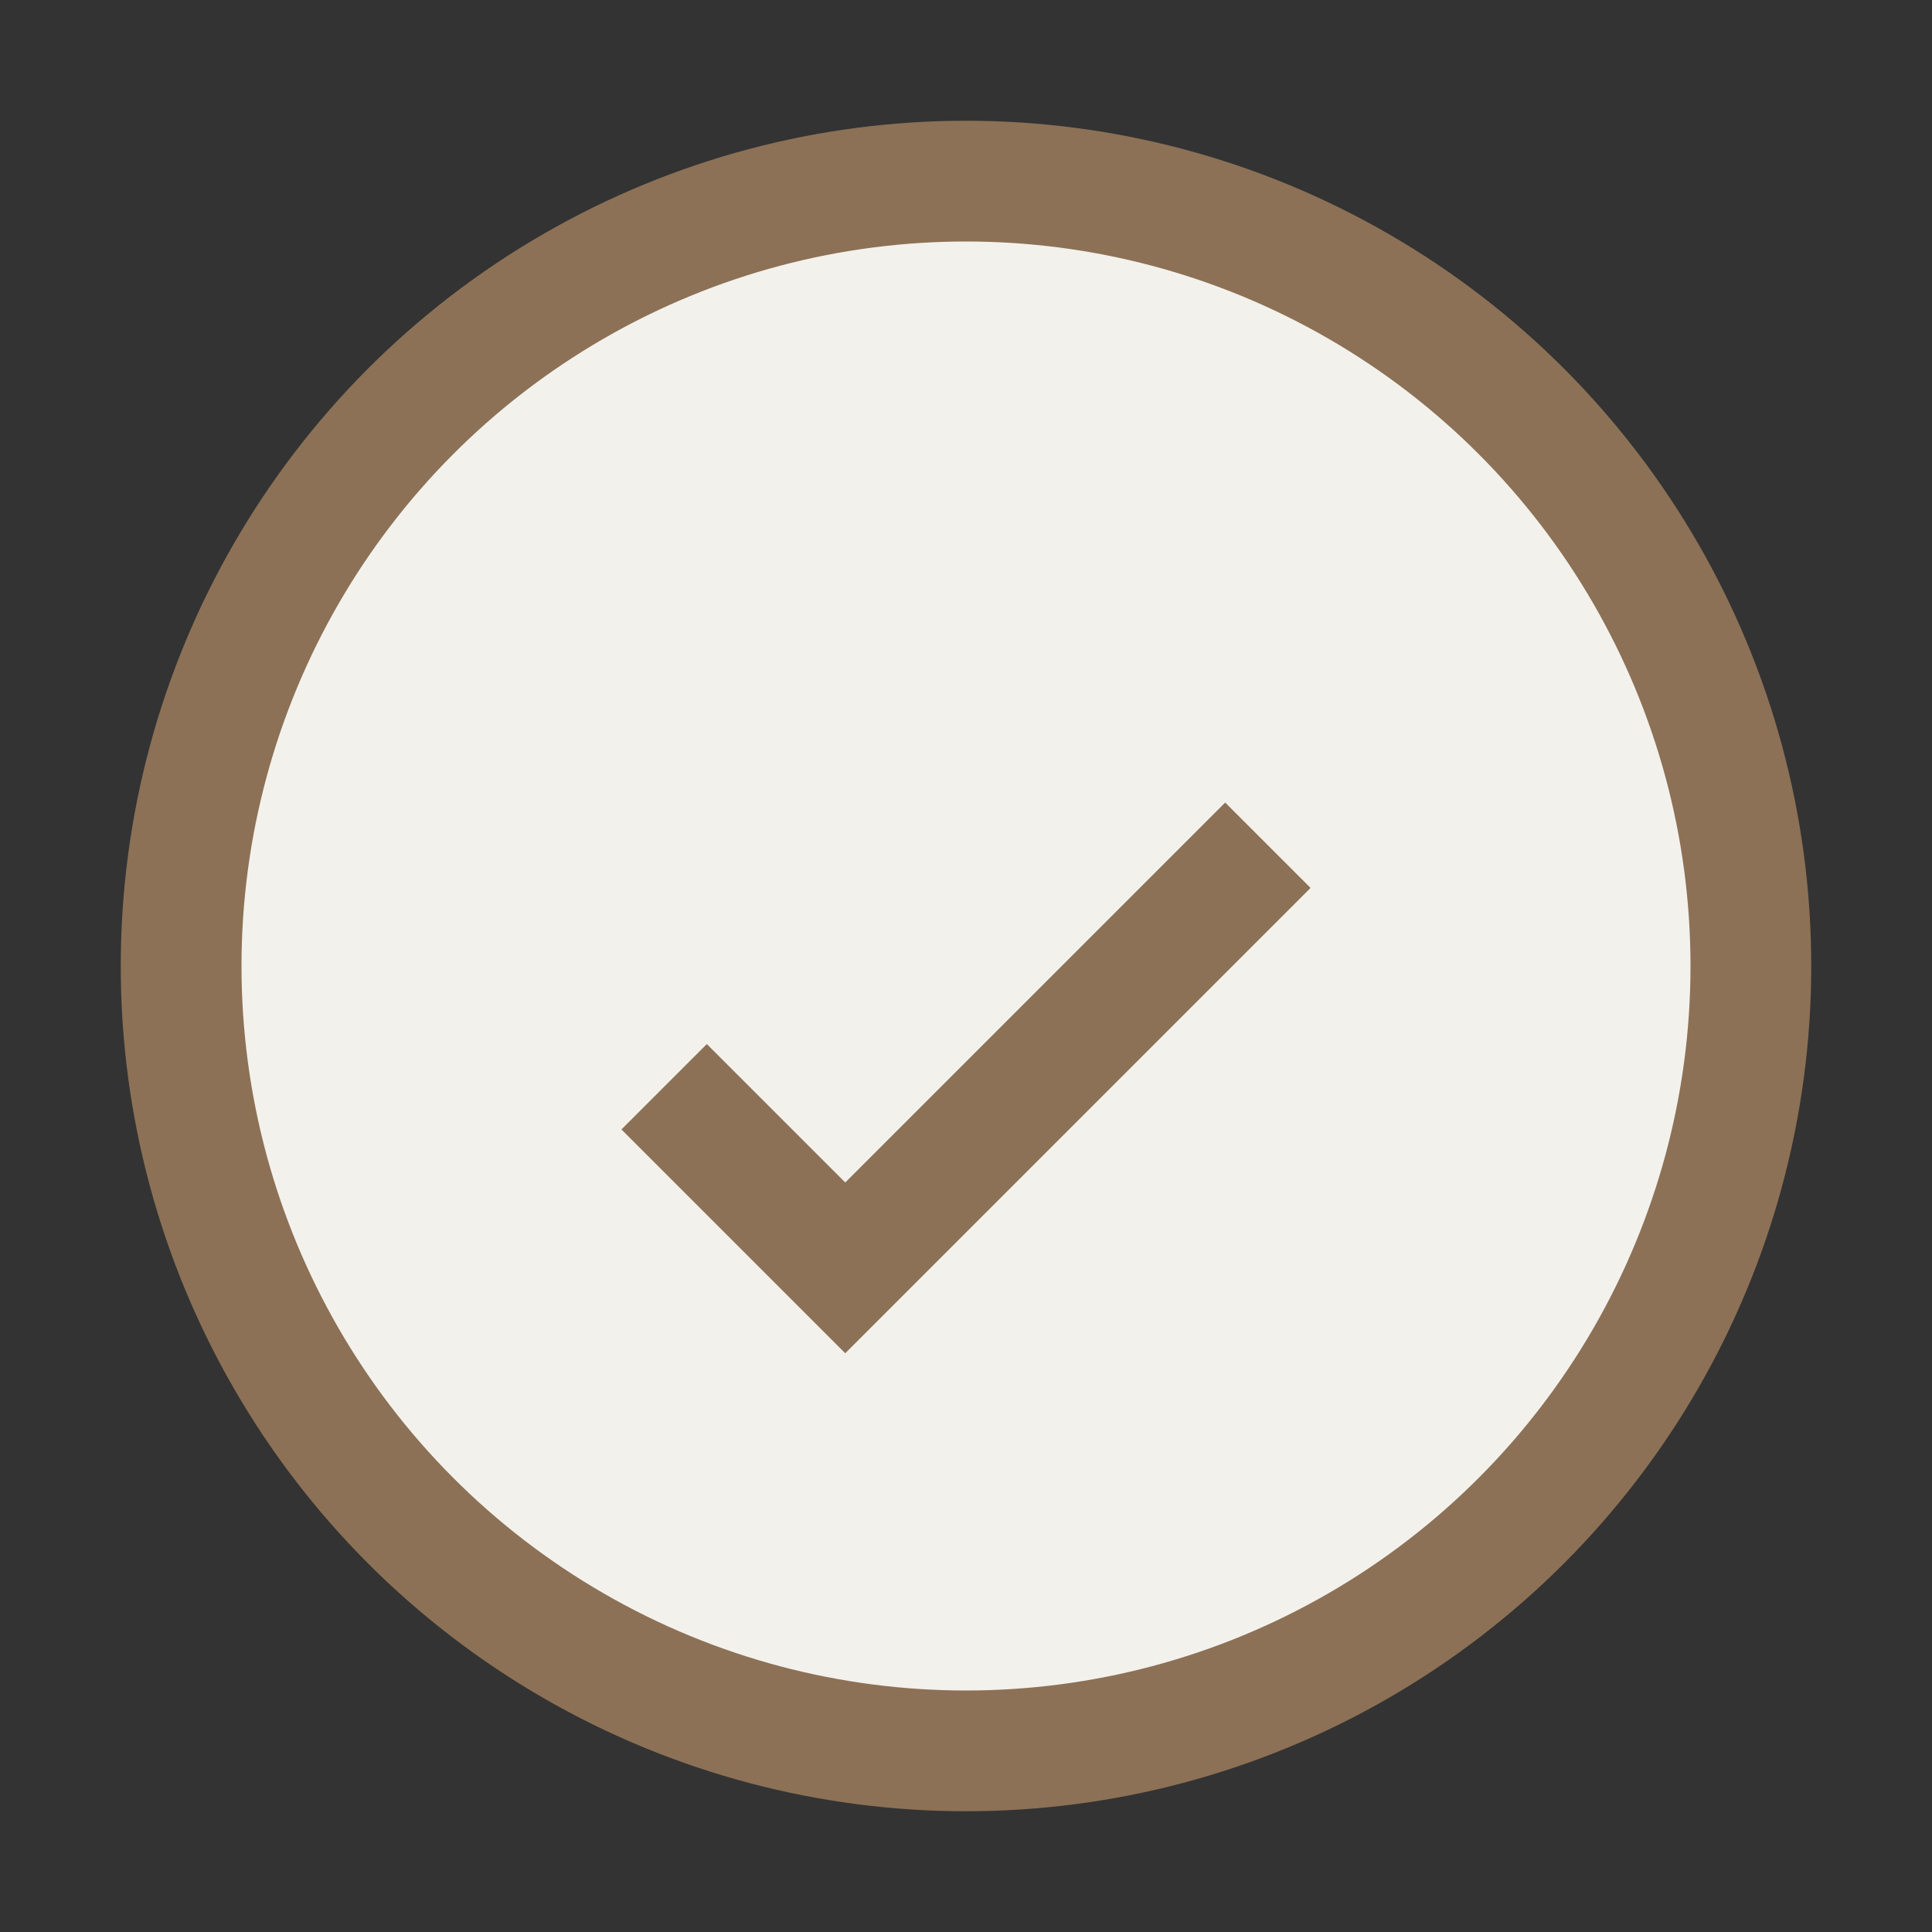
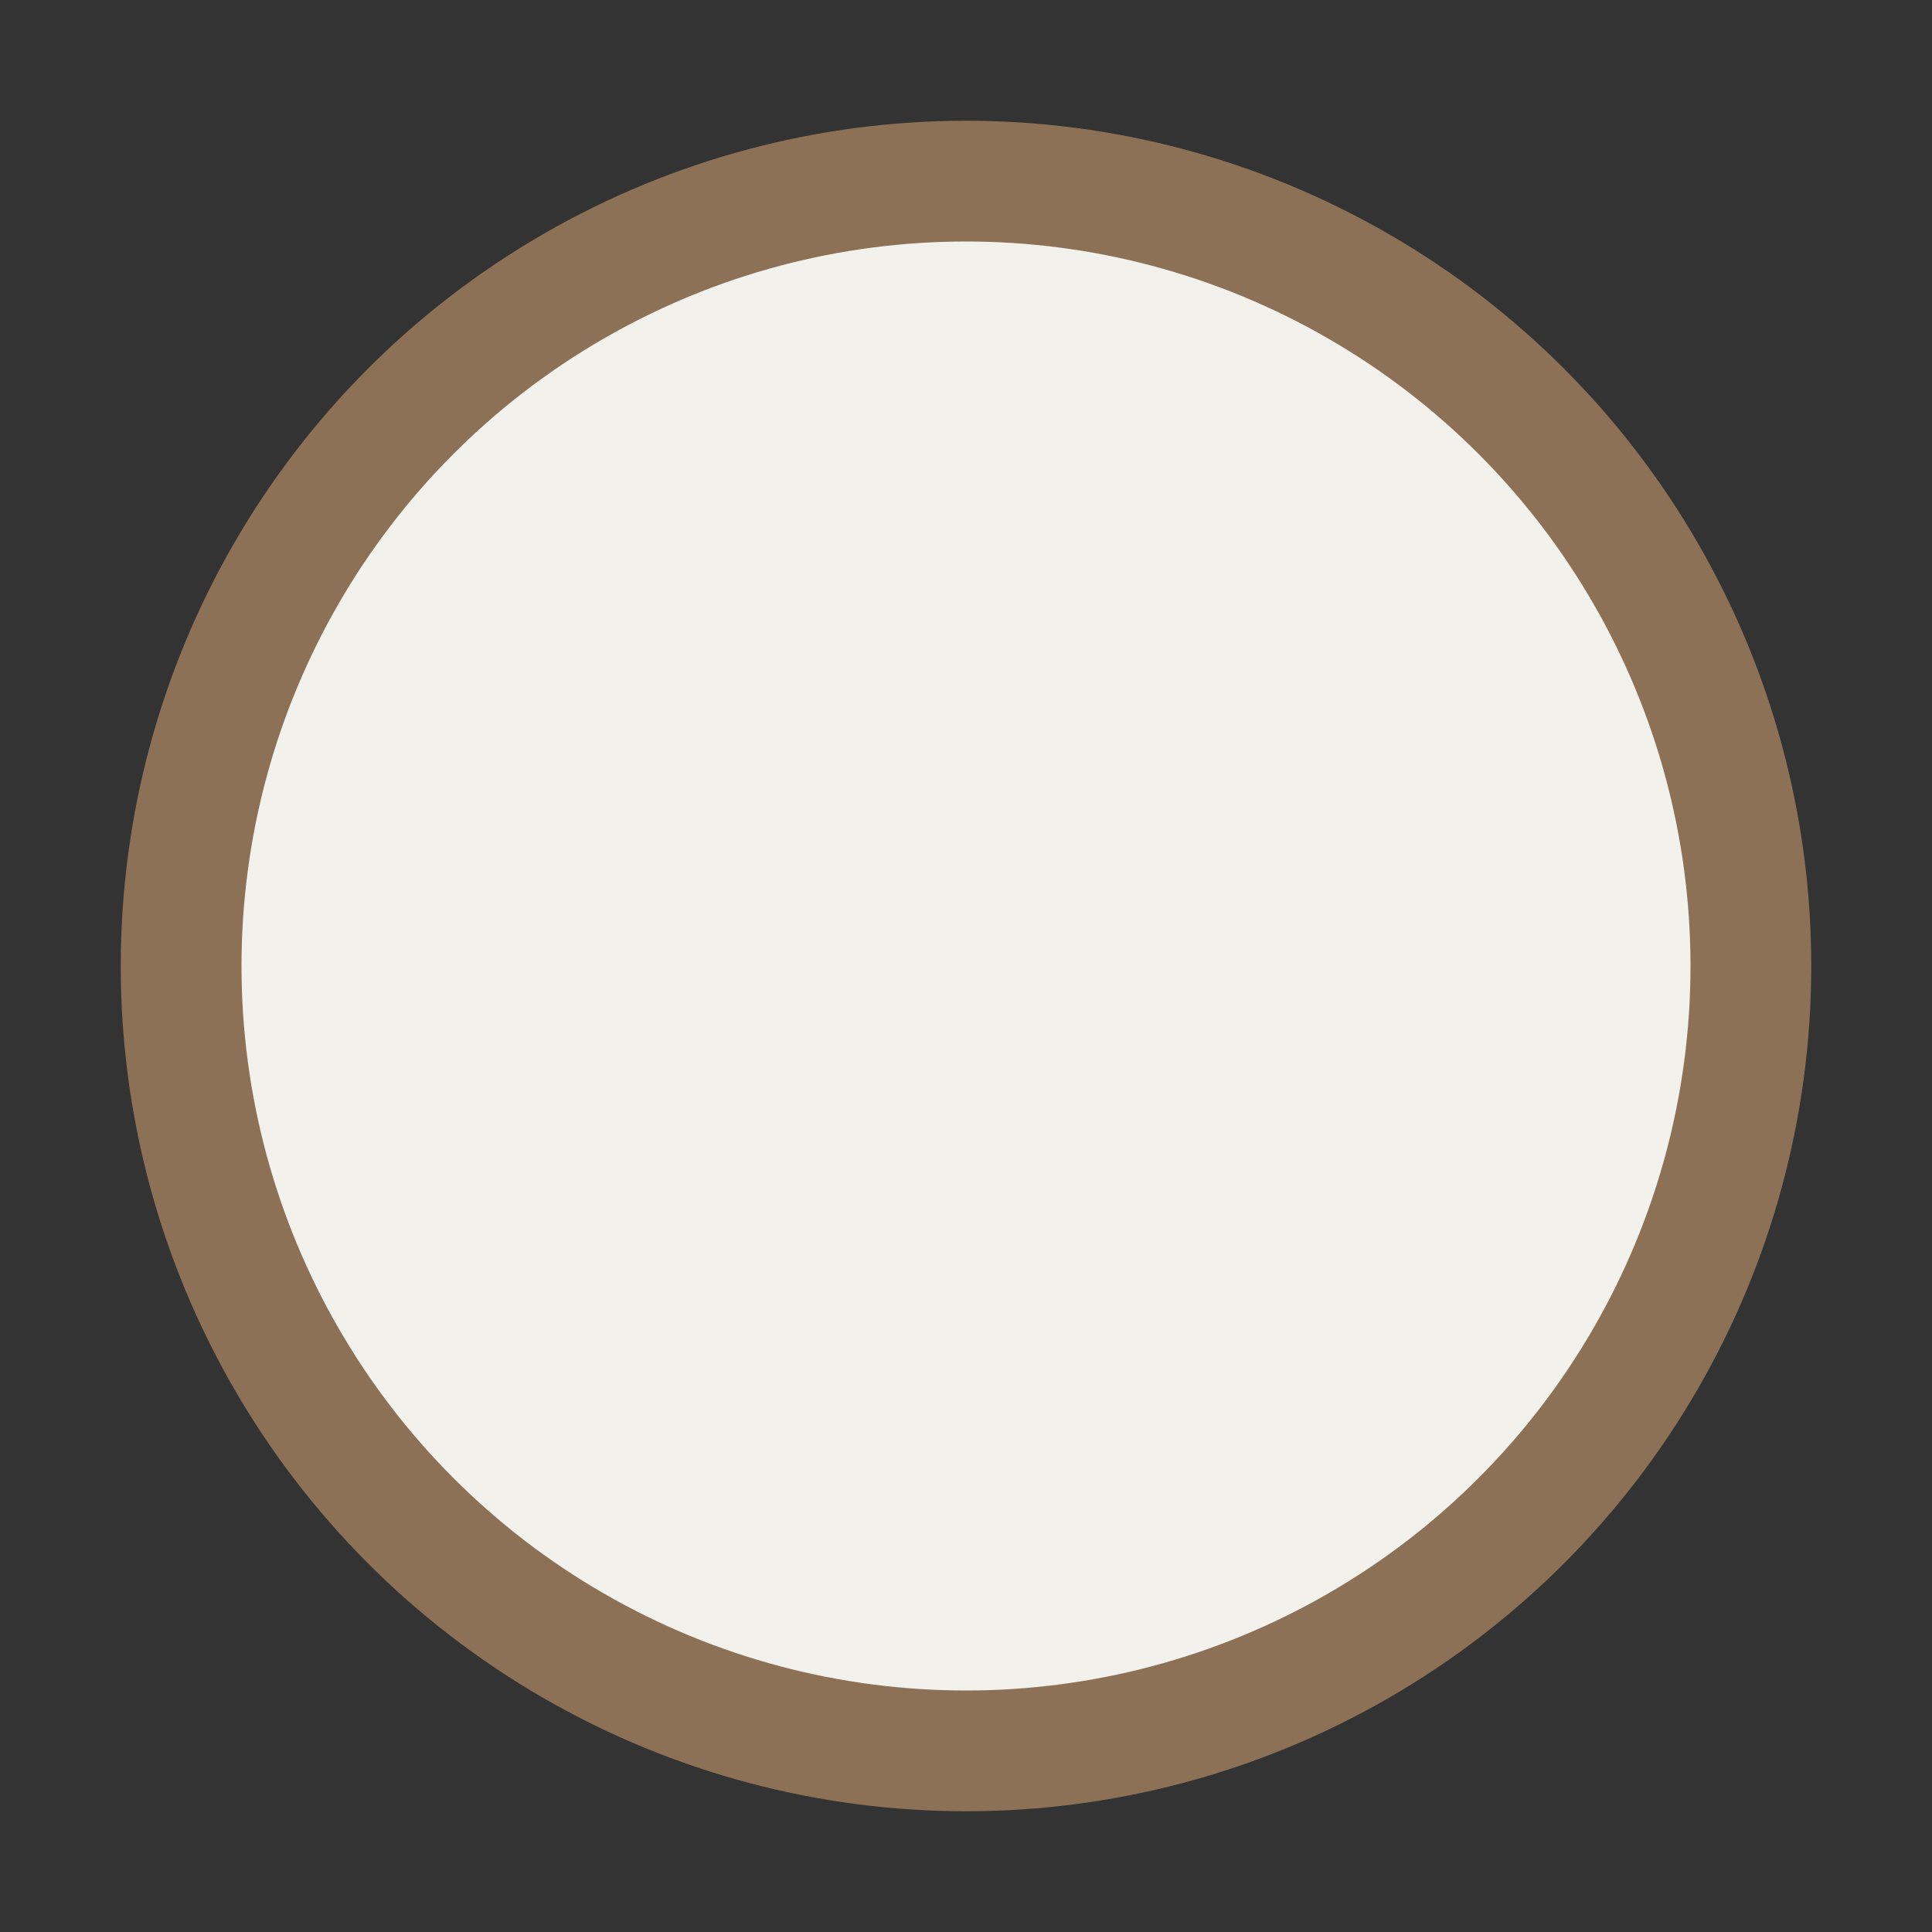
<svg xmlns="http://www.w3.org/2000/svg" width="32" height="32" viewBox="0 0 32 32">
  <rect x="0" y="0" width="32" height="32" fill="#333333" stroke="none" />
  <circle cx="16" cy="16" r="13" fill="#F3F1EC" stroke="#8C7156" stroke-width="2" />
-   <path d="M11 18l3 3 7-7" stroke="#8C7156" stroke-width="2" fill="none" />
</svg>